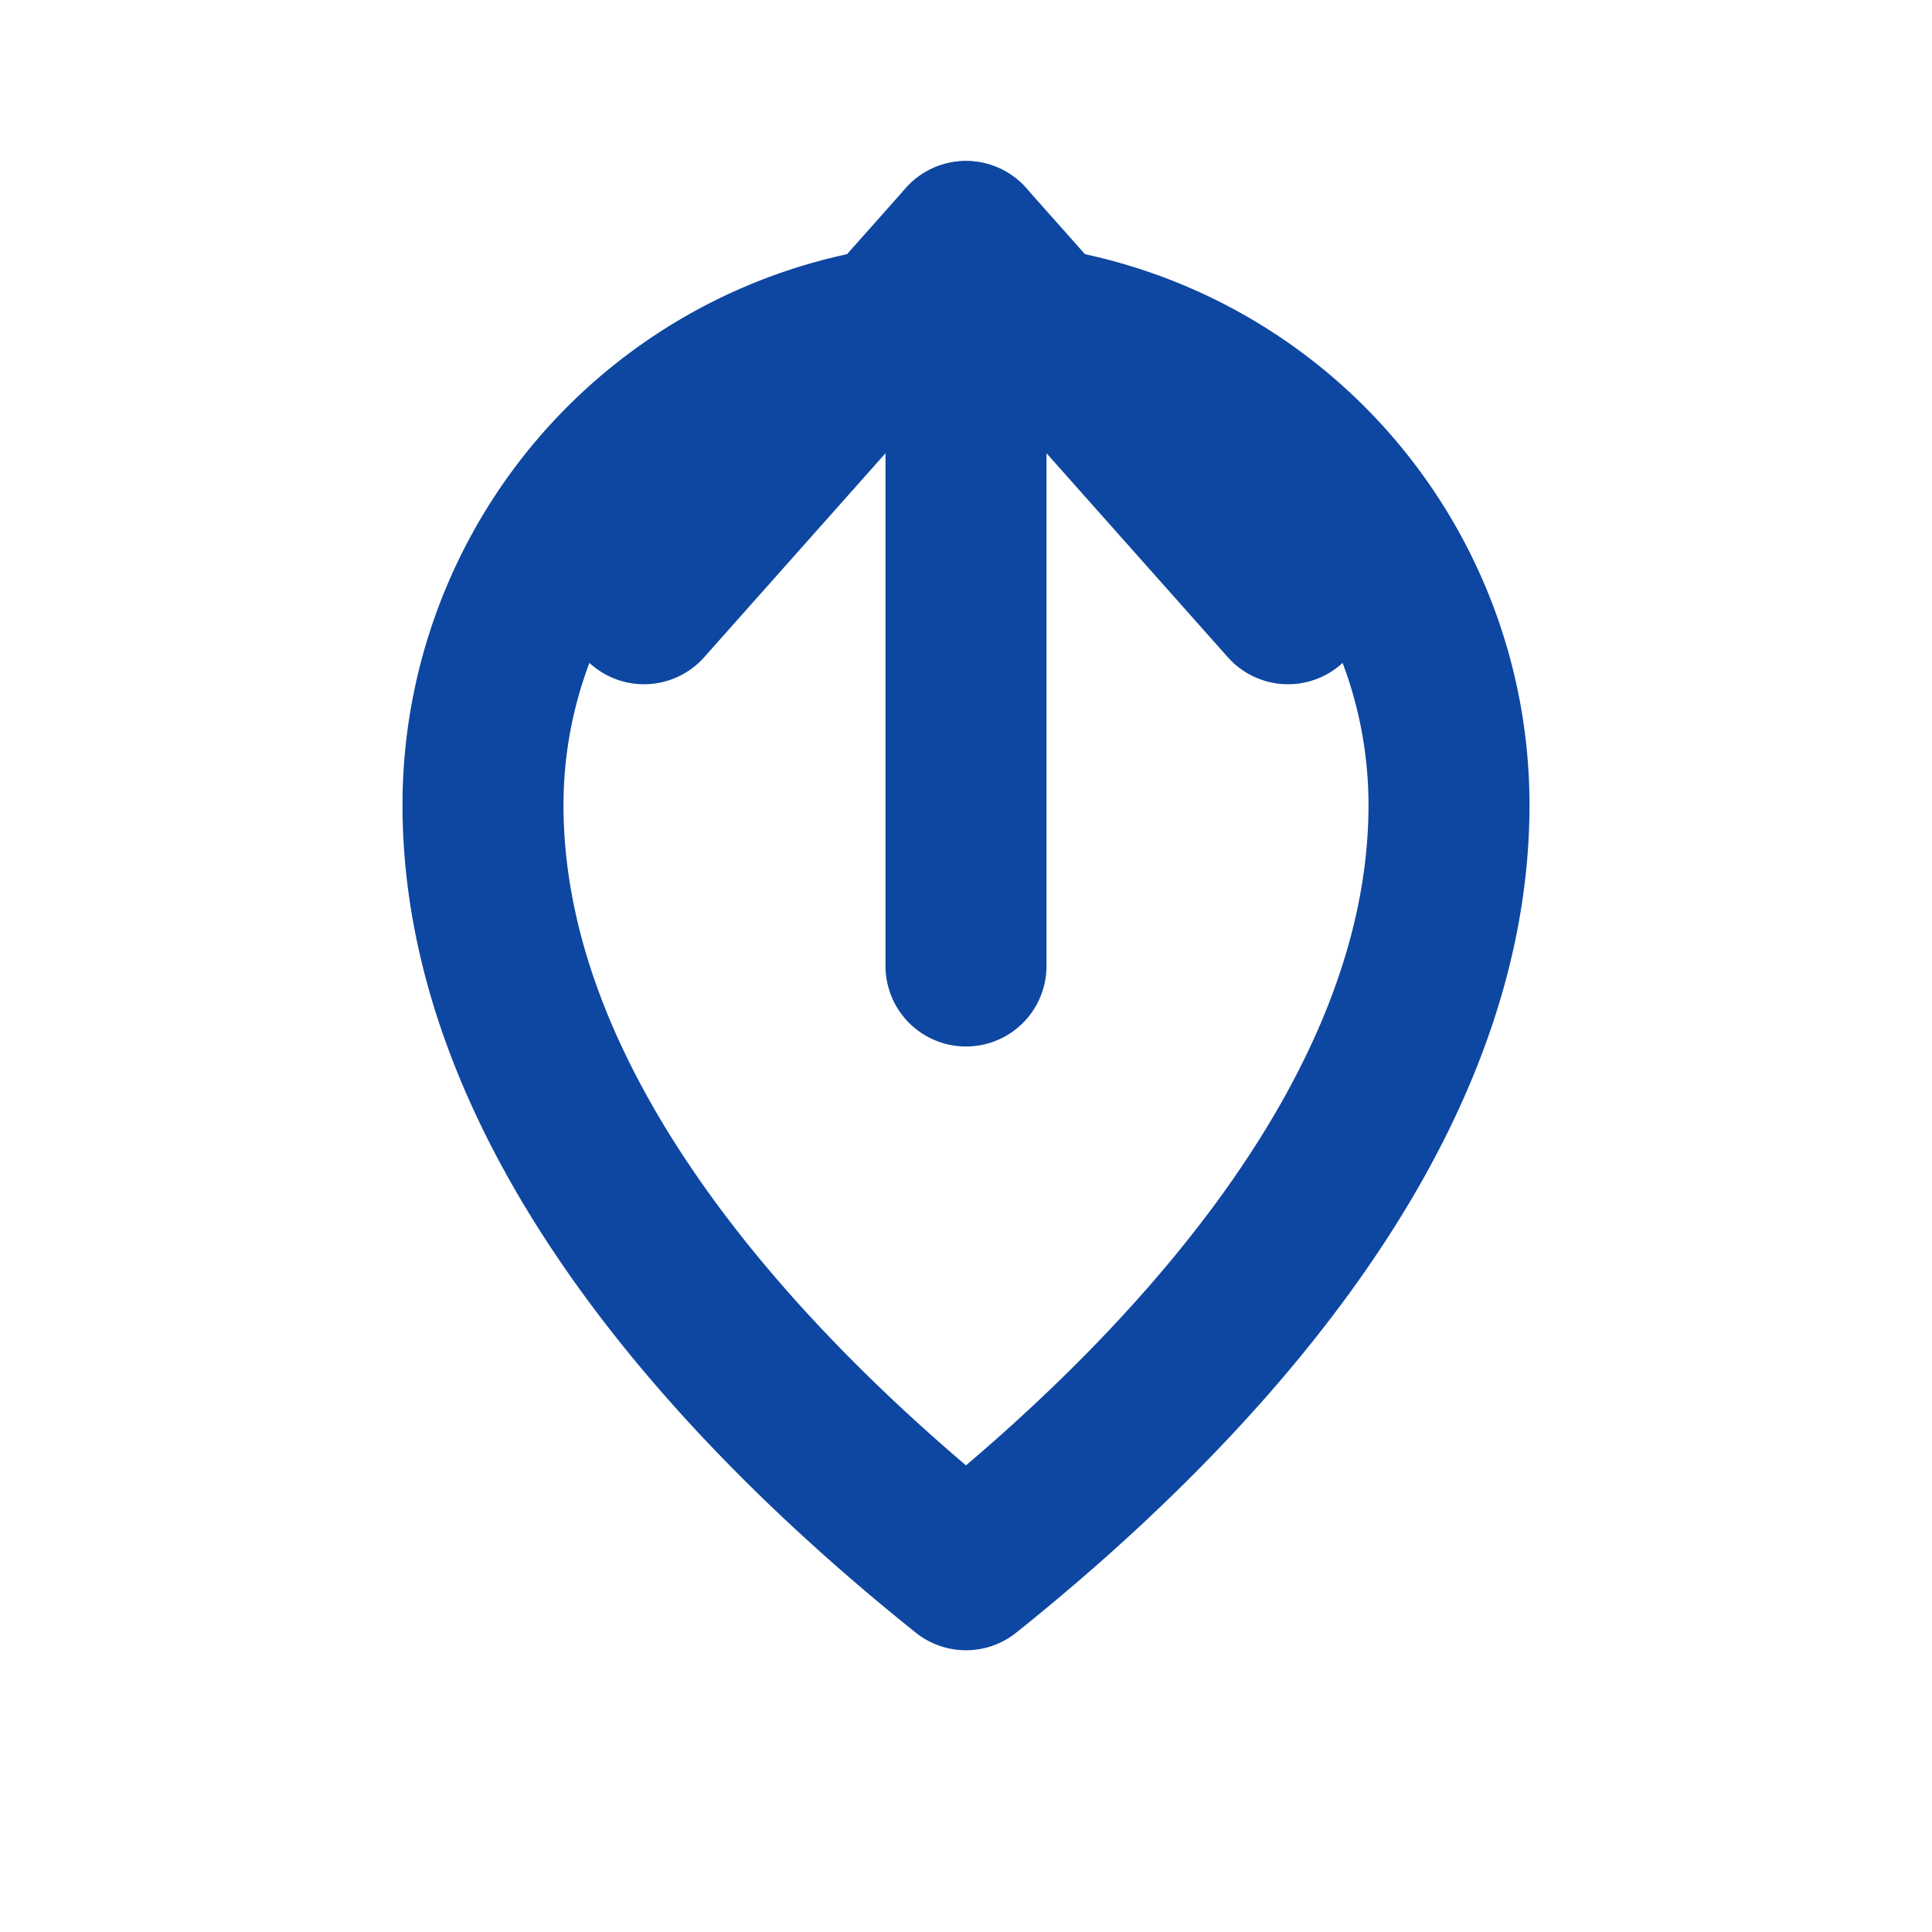
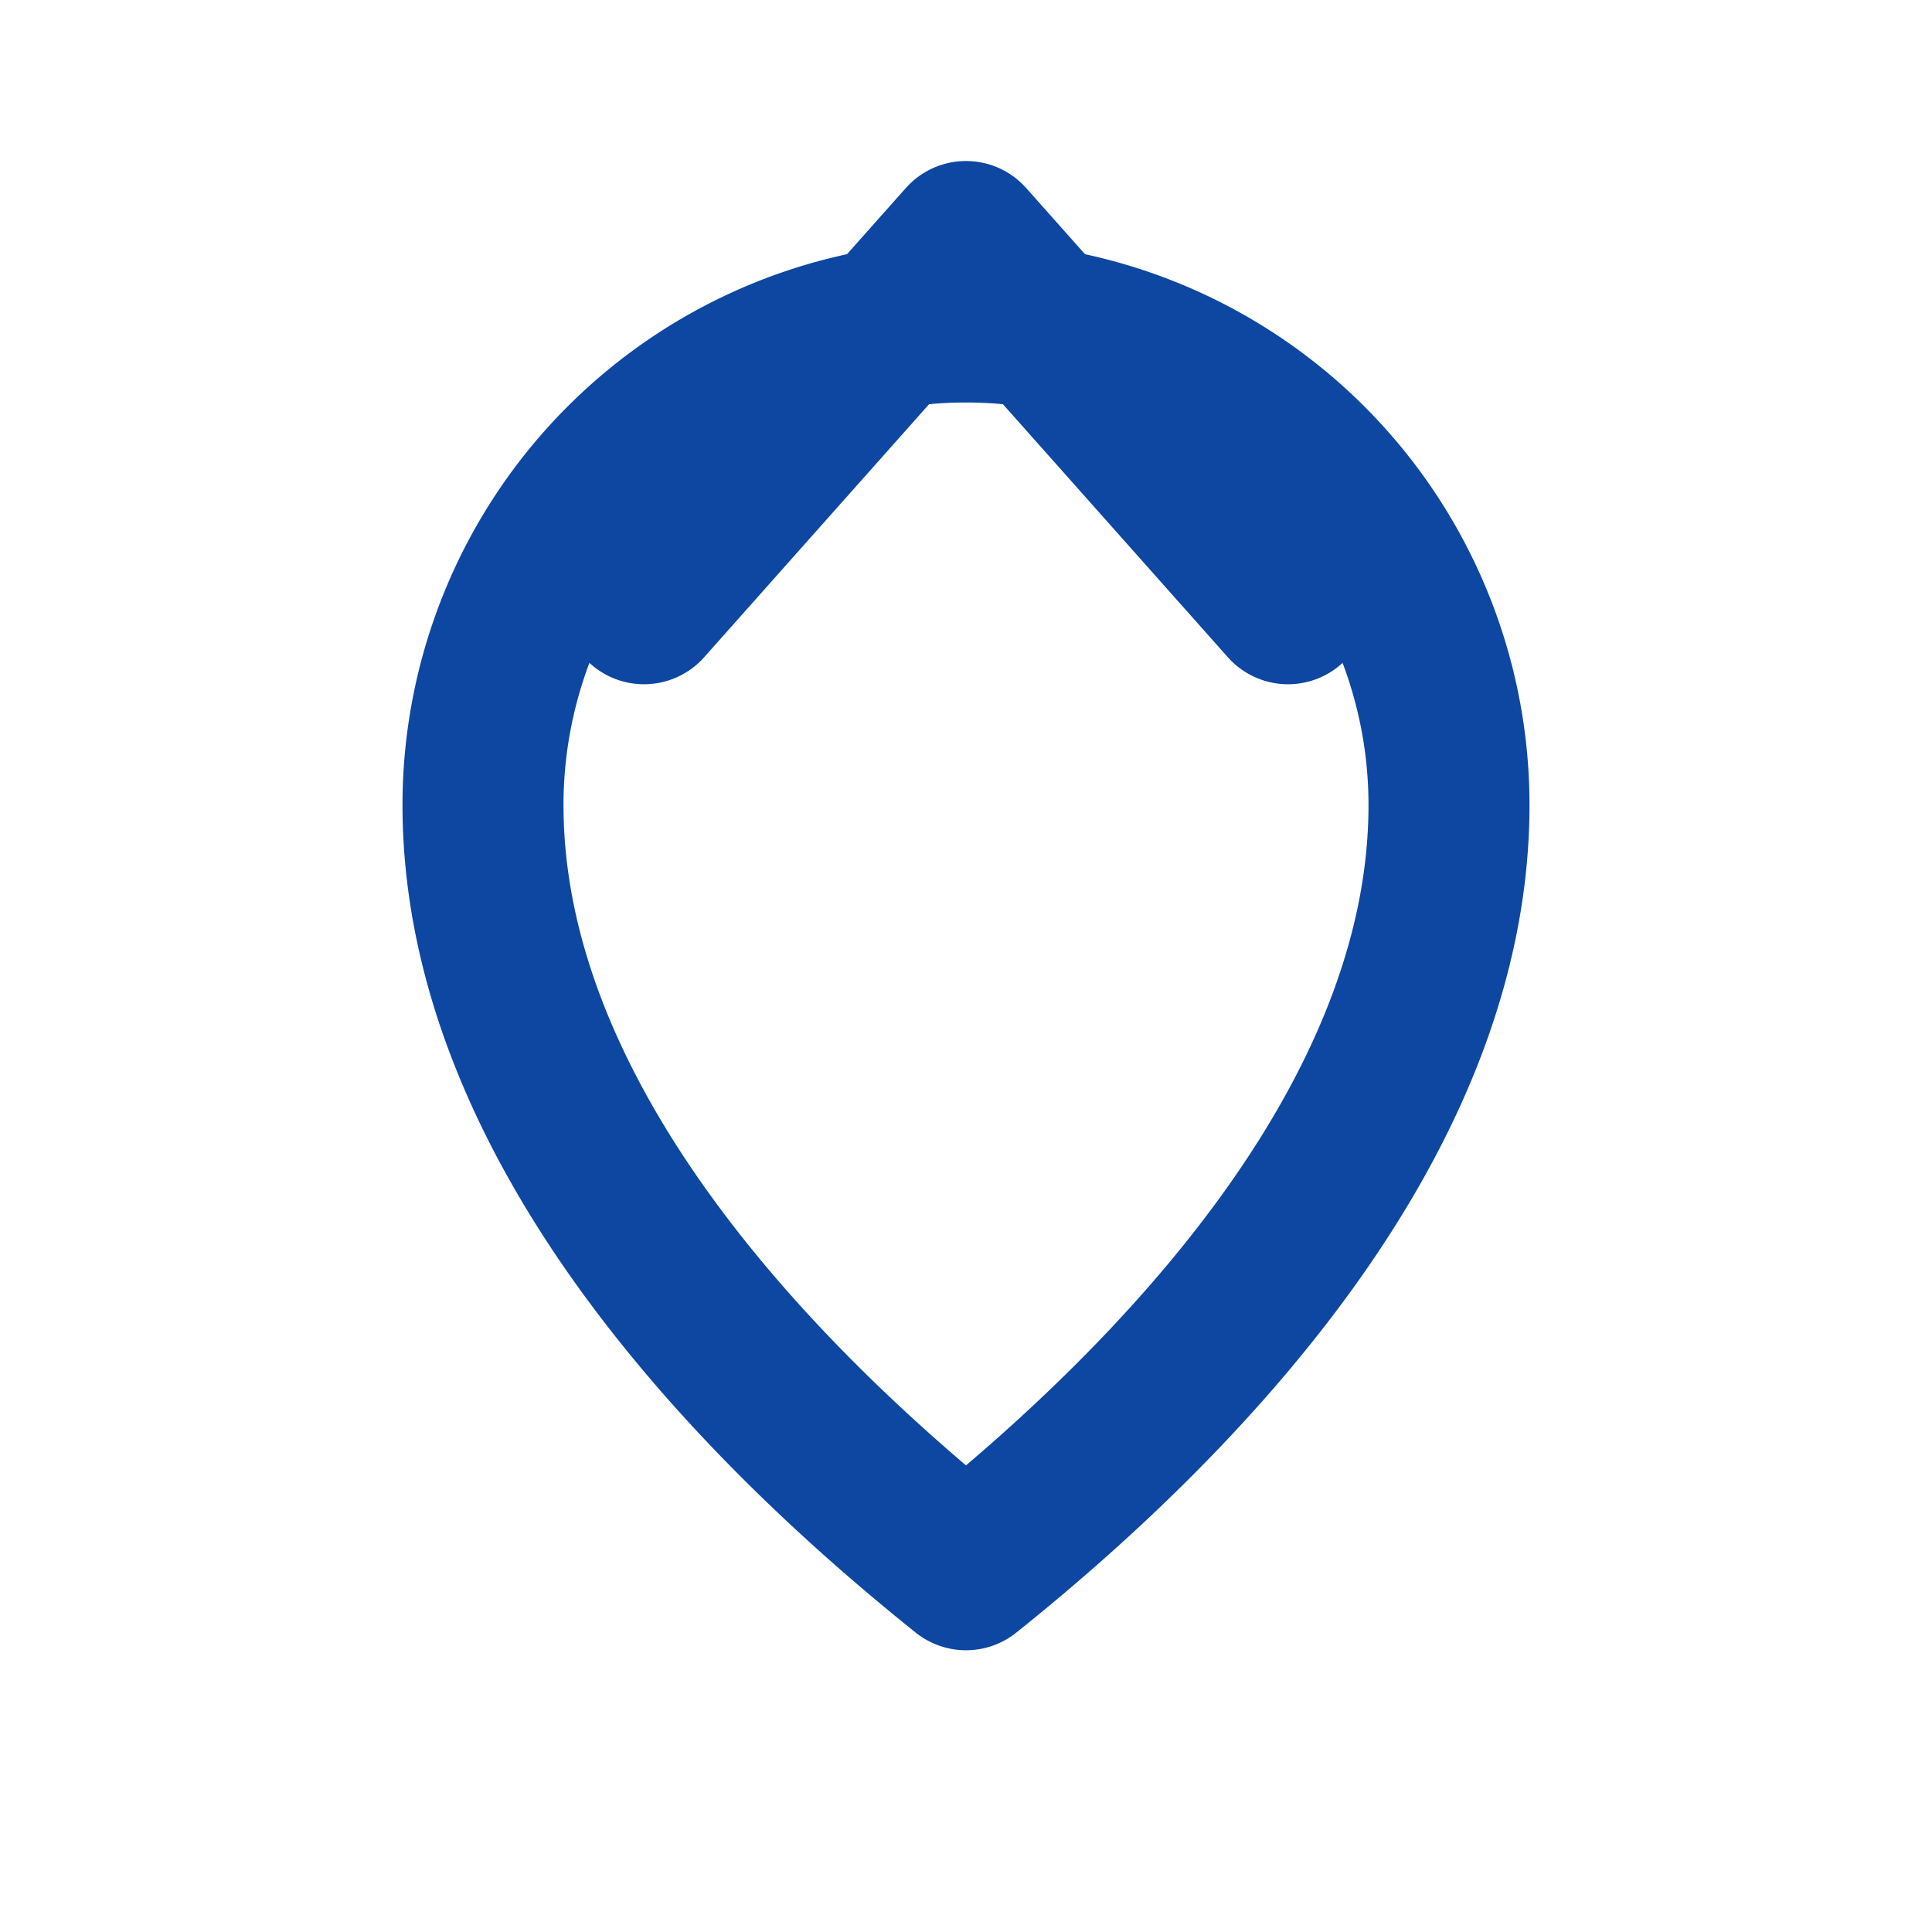
<svg xmlns="http://www.w3.org/2000/svg" width="24" height="24" viewBox="0 0 24 24" fill="none" stroke="#0D47A1" stroke-width="2" stroke-linecap="round" stroke-linejoin="round">
-   <path d="M12 12V3" />
  <path d="m8 7.5 4-4.5 4 4.5" />
  <path d="M18 10a6 6 0 0 0-12 0c0 4 3.5 7.5 6 9.5 2.5-2 6-5.5 6-9.5z" />
</svg>